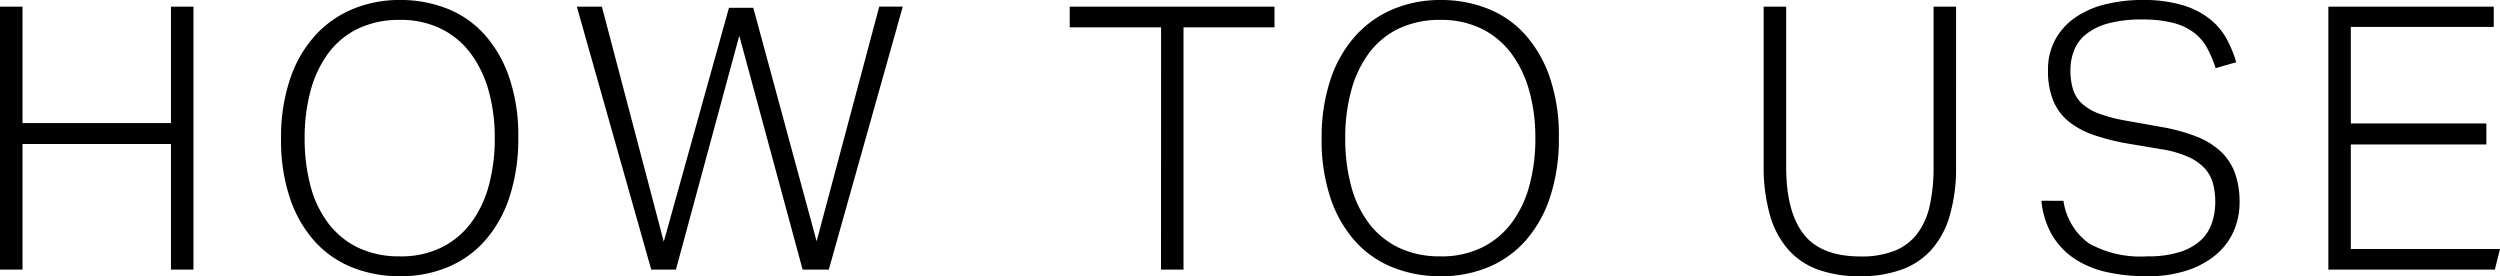
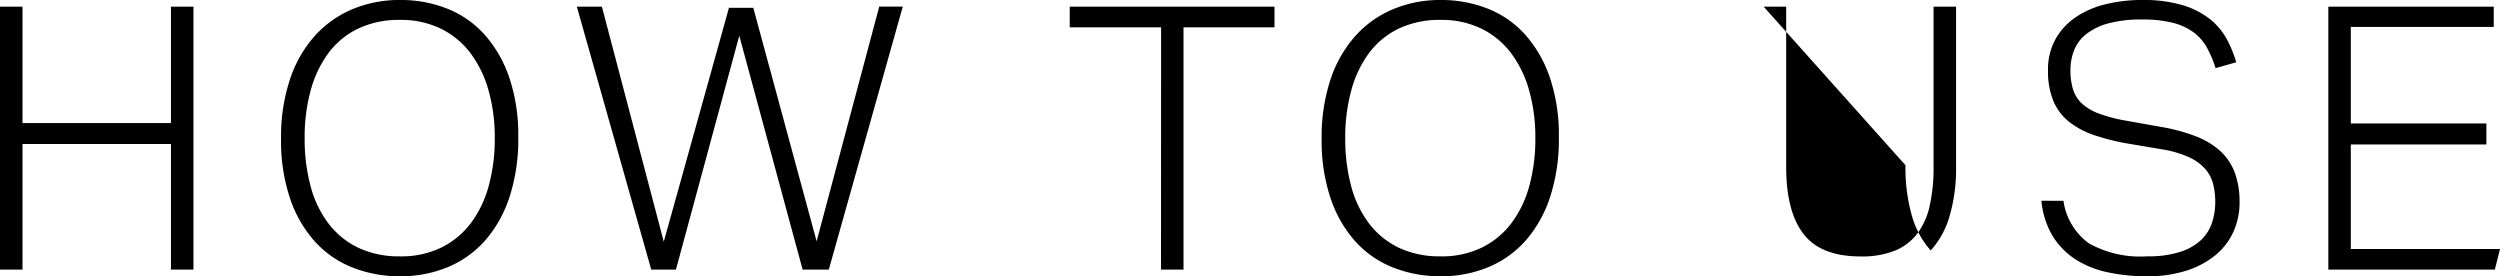
<svg xmlns="http://www.w3.org/2000/svg" width="244.332" height="27" viewBox="0 0 244.332 27">
-   <path id="how_title" d="M-121.41-25.7h2.2v11.376h14.508V-25.7h2.2V0h-2.2V-12.276h-14.508V0h-2.2ZM-82.314.648A12.48,12.48,0,0,1-86.94-.2a9.831,9.831,0,0,1-3.69-2.538,12.04,12.04,0,0,1-2.43-4.212,17.633,17.633,0,0,1-.882-5.832,17.794,17.794,0,0,1,.882-5.85,12.055,12.055,0,0,1,2.448-4.248,10.309,10.309,0,0,1,3.69-2.592,11.9,11.9,0,0,1,4.608-.882,12.34,12.34,0,0,1,4.608.846,9.7,9.7,0,0,1,3.654,2.538,12.224,12.224,0,0,1,2.412,4.194,17.472,17.472,0,0,1,.882,5.814,18.26,18.26,0,0,1-.864,5.886,12.152,12.152,0,0,1-2.394,4.248A9.975,9.975,0,0,1-77.67-.234,11.991,11.991,0,0,1-82.314.648Zm0-1.944a8.98,8.98,0,0,0,4-.846,8.065,8.065,0,0,0,2.9-2.376,10.679,10.679,0,0,0,1.764-3.654,17.344,17.344,0,0,0,.594-4.68,16.864,16.864,0,0,0-.612-4.68,10.928,10.928,0,0,0-1.782-3.654,8.065,8.065,0,0,0-2.9-2.376,8.894,8.894,0,0,0-3.96-.846,9.272,9.272,0,0,0-4.086.846,7.867,7.867,0,0,0-2.9,2.376,10.877,10.877,0,0,0-1.746,3.654,17.344,17.344,0,0,0-.594,4.68,17.855,17.855,0,0,0,.576,4.68,10.44,10.44,0,0,0,1.746,3.654A8.024,8.024,0,0,0-86.4-2.142,9.272,9.272,0,0,0-82.314-1.3ZM-65.034-25.7h2.448l6.048,22.968,6.372-22.86h2.376L-41.6-2.772l6.12-22.932h2.3L-40.41,0h-2.556l-6.192-22.86L-55.35,0h-2.412Zm57.1,2.016h-8.928V-25.7H3.15v2.016H-5.742V0h-2.2ZM19.386.648A12.48,12.48,0,0,1,14.76-.2a9.831,9.831,0,0,1-3.69-2.538A12.04,12.04,0,0,1,8.64-6.948a17.633,17.633,0,0,1-.882-5.832,17.794,17.794,0,0,1,.882-5.85,12.055,12.055,0,0,1,2.448-4.248,10.309,10.309,0,0,1,3.69-2.592,11.9,11.9,0,0,1,4.608-.882,12.34,12.34,0,0,1,4.608.846,9.7,9.7,0,0,1,3.654,2.538,12.224,12.224,0,0,1,2.412,4.194,17.472,17.472,0,0,1,.882,5.814,18.26,18.26,0,0,1-.864,5.886,12.152,12.152,0,0,1-2.394,4.248A9.975,9.975,0,0,1,24.03-.234,11.991,11.991,0,0,1,19.386.648Zm0-1.944a8.98,8.98,0,0,0,4-.846,8.065,8.065,0,0,0,2.9-2.376,10.679,10.679,0,0,0,1.764-3.654,17.344,17.344,0,0,0,.594-4.68,16.864,16.864,0,0,0-.612-4.68,10.928,10.928,0,0,0-1.782-3.654,8.065,8.065,0,0,0-2.9-2.376,8.894,8.894,0,0,0-3.96-.846,9.272,9.272,0,0,0-4.086.846,7.867,7.867,0,0,0-2.9,2.376,10.877,10.877,0,0,0-1.746,3.654,17.344,17.344,0,0,0-.594,4.68,17.855,17.855,0,0,0,.576,4.68,10.44,10.44,0,0,0,1.746,3.654A8.024,8.024,0,0,0,15.3-2.142,9.272,9.272,0,0,0,19.386-1.3ZM50.958-25.7h2.2v15.66q0,4.356,1.692,6.552t5.58,2.2a8.739,8.739,0,0,0,3.33-.558,5.24,5.24,0,0,0,2.2-1.656,7,7,0,0,0,1.224-2.736,17.011,17.011,0,0,0,.378-3.8V-25.7h2.2V-10.08A16.6,16.6,0,0,1,69.12-5.2a8.488,8.488,0,0,1-1.836,3.33A7.228,7.228,0,0,1,64.332.036,11.871,11.871,0,0,1,60.39.648,12.11,12.11,0,0,1,56.376.036,7.145,7.145,0,0,1,53.424-1.89a8.637,8.637,0,0,1-1.836-3.384,17.121,17.121,0,0,1-.63-4.95Zm29.3,18.972a6.187,6.187,0,0,0,2.484,4.158A10.288,10.288,0,0,0,88.434-1.3a10.2,10.2,0,0,0,3.222-.432A5.42,5.42,0,0,0,93.69-2.88a4.094,4.094,0,0,0,1.08-1.692,6.446,6.446,0,0,0,.324-2.052,7.18,7.18,0,0,0-.2-1.71A3.61,3.61,0,0,0,94.14-9.81a4.74,4.74,0,0,0-1.6-1.17,10.411,10.411,0,0,0-2.736-.792l-3.2-.54a21.417,21.417,0,0,1-3.33-.828A8.149,8.149,0,0,1,80.8-14.454a5.162,5.162,0,0,1-1.53-2.034,7.613,7.613,0,0,1-.522-2.988,6.081,6.081,0,0,1,.738-3.06,6.382,6.382,0,0,1,1.98-2.142,8.944,8.944,0,0,1,2.916-1.26,14.726,14.726,0,0,1,3.546-.414,13.318,13.318,0,0,1,4.032.522,7.965,7.965,0,0,1,2.664,1.386,6.409,6.409,0,0,1,1.62,1.962,11.916,11.916,0,0,1,.9,2.214l-2.016.576a11.366,11.366,0,0,0-.846-2,4.691,4.691,0,0,0-1.3-1.494,5.8,5.8,0,0,0-2.034-.936,11.841,11.841,0,0,0-2.988-.324,12.33,12.33,0,0,0-3.312.378,6.045,6.045,0,0,0-2.16,1.044,3.794,3.794,0,0,0-1.188,1.584,5.326,5.326,0,0,0-.36,1.962A6.2,6.2,0,0,0,81.2-17.6a3.171,3.171,0,0,0,.864,1.368,4.977,4.977,0,0,0,1.638.972,14.786,14.786,0,0,0,2.574.684l3.636.648A17.512,17.512,0,0,1,93.276-13a7.5,7.5,0,0,1,2.358,1.458A5.425,5.425,0,0,1,97.02-9.432a8.342,8.342,0,0,1,.45,2.88,6.873,6.873,0,0,1-.576,2.79,6.334,6.334,0,0,1-1.71,2.286A8.495,8.495,0,0,1,92.358.072,12.3,12.3,0,0,1,88.4.648a17.833,17.833,0,0,1-3.87-.4A9.4,9.4,0,0,1,81.4-1.026a7.2,7.2,0,0,1-2.214-2.286,8.094,8.094,0,0,1-1.08-3.42ZM106.146-25.7H122.31v1.98H108.342v9.432H121.59v2.052H108.342V-2.016h14.58L122.418,0H106.146Z" transform="translate(121.41 26.352)" />
+   <path id="how_title" d="M-121.41-25.7h2.2v11.376h14.508V-25.7h2.2V0h-2.2V-12.276h-14.508V0h-2.2ZM-82.314.648A12.48,12.48,0,0,1-86.94-.2a9.831,9.831,0,0,1-3.69-2.538,12.04,12.04,0,0,1-2.43-4.212,17.633,17.633,0,0,1-.882-5.832,17.794,17.794,0,0,1,.882-5.85,12.055,12.055,0,0,1,2.448-4.248,10.309,10.309,0,0,1,3.69-2.592,11.9,11.9,0,0,1,4.608-.882,12.34,12.34,0,0,1,4.608.846,9.7,9.7,0,0,1,3.654,2.538,12.224,12.224,0,0,1,2.412,4.194,17.472,17.472,0,0,1,.882,5.814,18.26,18.26,0,0,1-.864,5.886,12.152,12.152,0,0,1-2.394,4.248A9.975,9.975,0,0,1-77.67-.234,11.991,11.991,0,0,1-82.314.648Zm0-1.944a8.98,8.98,0,0,0,4-.846,8.065,8.065,0,0,0,2.9-2.376,10.679,10.679,0,0,0,1.764-3.654,17.344,17.344,0,0,0,.594-4.68,16.864,16.864,0,0,0-.612-4.68,10.928,10.928,0,0,0-1.782-3.654,8.065,8.065,0,0,0-2.9-2.376,8.894,8.894,0,0,0-3.96-.846,9.272,9.272,0,0,0-4.086.846,7.867,7.867,0,0,0-2.9,2.376,10.877,10.877,0,0,0-1.746,3.654,17.344,17.344,0,0,0-.594,4.68,17.855,17.855,0,0,0,.576,4.68,10.44,10.44,0,0,0,1.746,3.654A8.024,8.024,0,0,0-86.4-2.142,9.272,9.272,0,0,0-82.314-1.3ZM-65.034-25.7h2.448l6.048,22.968,6.372-22.86h2.376L-41.6-2.772l6.12-22.932h2.3L-40.41,0h-2.556l-6.192-22.86L-55.35,0h-2.412Zm57.1,2.016h-8.928V-25.7H3.15v2.016H-5.742V0h-2.2ZM19.386.648A12.48,12.48,0,0,1,14.76-.2a9.831,9.831,0,0,1-3.69-2.538A12.04,12.04,0,0,1,8.64-6.948a17.633,17.633,0,0,1-.882-5.832,17.794,17.794,0,0,1,.882-5.85,12.055,12.055,0,0,1,2.448-4.248,10.309,10.309,0,0,1,3.69-2.592,11.9,11.9,0,0,1,4.608-.882,12.34,12.34,0,0,1,4.608.846,9.7,9.7,0,0,1,3.654,2.538,12.224,12.224,0,0,1,2.412,4.194,17.472,17.472,0,0,1,.882,5.814,18.26,18.26,0,0,1-.864,5.886,12.152,12.152,0,0,1-2.394,4.248A9.975,9.975,0,0,1,24.03-.234,11.991,11.991,0,0,1,19.386.648Zm0-1.944a8.98,8.98,0,0,0,4-.846,8.065,8.065,0,0,0,2.9-2.376,10.679,10.679,0,0,0,1.764-3.654,17.344,17.344,0,0,0,.594-4.68,16.864,16.864,0,0,0-.612-4.68,10.928,10.928,0,0,0-1.782-3.654,8.065,8.065,0,0,0-2.9-2.376,8.894,8.894,0,0,0-3.96-.846,9.272,9.272,0,0,0-4.086.846,7.867,7.867,0,0,0-2.9,2.376,10.877,10.877,0,0,0-1.746,3.654,17.344,17.344,0,0,0-.594,4.68,17.855,17.855,0,0,0,.576,4.68,10.44,10.44,0,0,0,1.746,3.654A8.024,8.024,0,0,0,15.3-2.142,9.272,9.272,0,0,0,19.386-1.3ZM50.958-25.7h2.2v15.66q0,4.356,1.692,6.552t5.58,2.2a8.739,8.739,0,0,0,3.33-.558,5.24,5.24,0,0,0,2.2-1.656,7,7,0,0,0,1.224-2.736,17.011,17.011,0,0,0,.378-3.8V-25.7h2.2V-10.08A16.6,16.6,0,0,1,69.12-5.2a8.488,8.488,0,0,1-1.836,3.33a8.637,8.637,0,0,1-1.836-3.384,17.121,17.121,0,0,1-.63-4.95Zm29.3,18.972a6.187,6.187,0,0,0,2.484,4.158A10.288,10.288,0,0,0,88.434-1.3a10.2,10.2,0,0,0,3.222-.432A5.42,5.42,0,0,0,93.69-2.88a4.094,4.094,0,0,0,1.08-1.692,6.446,6.446,0,0,0,.324-2.052,7.18,7.18,0,0,0-.2-1.71A3.61,3.61,0,0,0,94.14-9.81a4.74,4.74,0,0,0-1.6-1.17,10.411,10.411,0,0,0-2.736-.792l-3.2-.54a21.417,21.417,0,0,1-3.33-.828A8.149,8.149,0,0,1,80.8-14.454a5.162,5.162,0,0,1-1.53-2.034,7.613,7.613,0,0,1-.522-2.988,6.081,6.081,0,0,1,.738-3.06,6.382,6.382,0,0,1,1.98-2.142,8.944,8.944,0,0,1,2.916-1.26,14.726,14.726,0,0,1,3.546-.414,13.318,13.318,0,0,1,4.032.522,7.965,7.965,0,0,1,2.664,1.386,6.409,6.409,0,0,1,1.62,1.962,11.916,11.916,0,0,1,.9,2.214l-2.016.576a11.366,11.366,0,0,0-.846-2,4.691,4.691,0,0,0-1.3-1.494,5.8,5.8,0,0,0-2.034-.936,11.841,11.841,0,0,0-2.988-.324,12.33,12.33,0,0,0-3.312.378,6.045,6.045,0,0,0-2.16,1.044,3.794,3.794,0,0,0-1.188,1.584,5.326,5.326,0,0,0-.36,1.962A6.2,6.2,0,0,0,81.2-17.6a3.171,3.171,0,0,0,.864,1.368,4.977,4.977,0,0,0,1.638.972,14.786,14.786,0,0,0,2.574.684l3.636.648A17.512,17.512,0,0,1,93.276-13a7.5,7.5,0,0,1,2.358,1.458A5.425,5.425,0,0,1,97.02-9.432a8.342,8.342,0,0,1,.45,2.88,6.873,6.873,0,0,1-.576,2.79,6.334,6.334,0,0,1-1.71,2.286A8.495,8.495,0,0,1,92.358.072,12.3,12.3,0,0,1,88.4.648a17.833,17.833,0,0,1-3.87-.4A9.4,9.4,0,0,1,81.4-1.026a7.2,7.2,0,0,1-2.214-2.286,8.094,8.094,0,0,1-1.08-3.42ZM106.146-25.7H122.31v1.98H108.342v9.432H121.59v2.052H108.342V-2.016h14.58L122.418,0H106.146Z" transform="translate(121.41 26.352)" />
</svg>